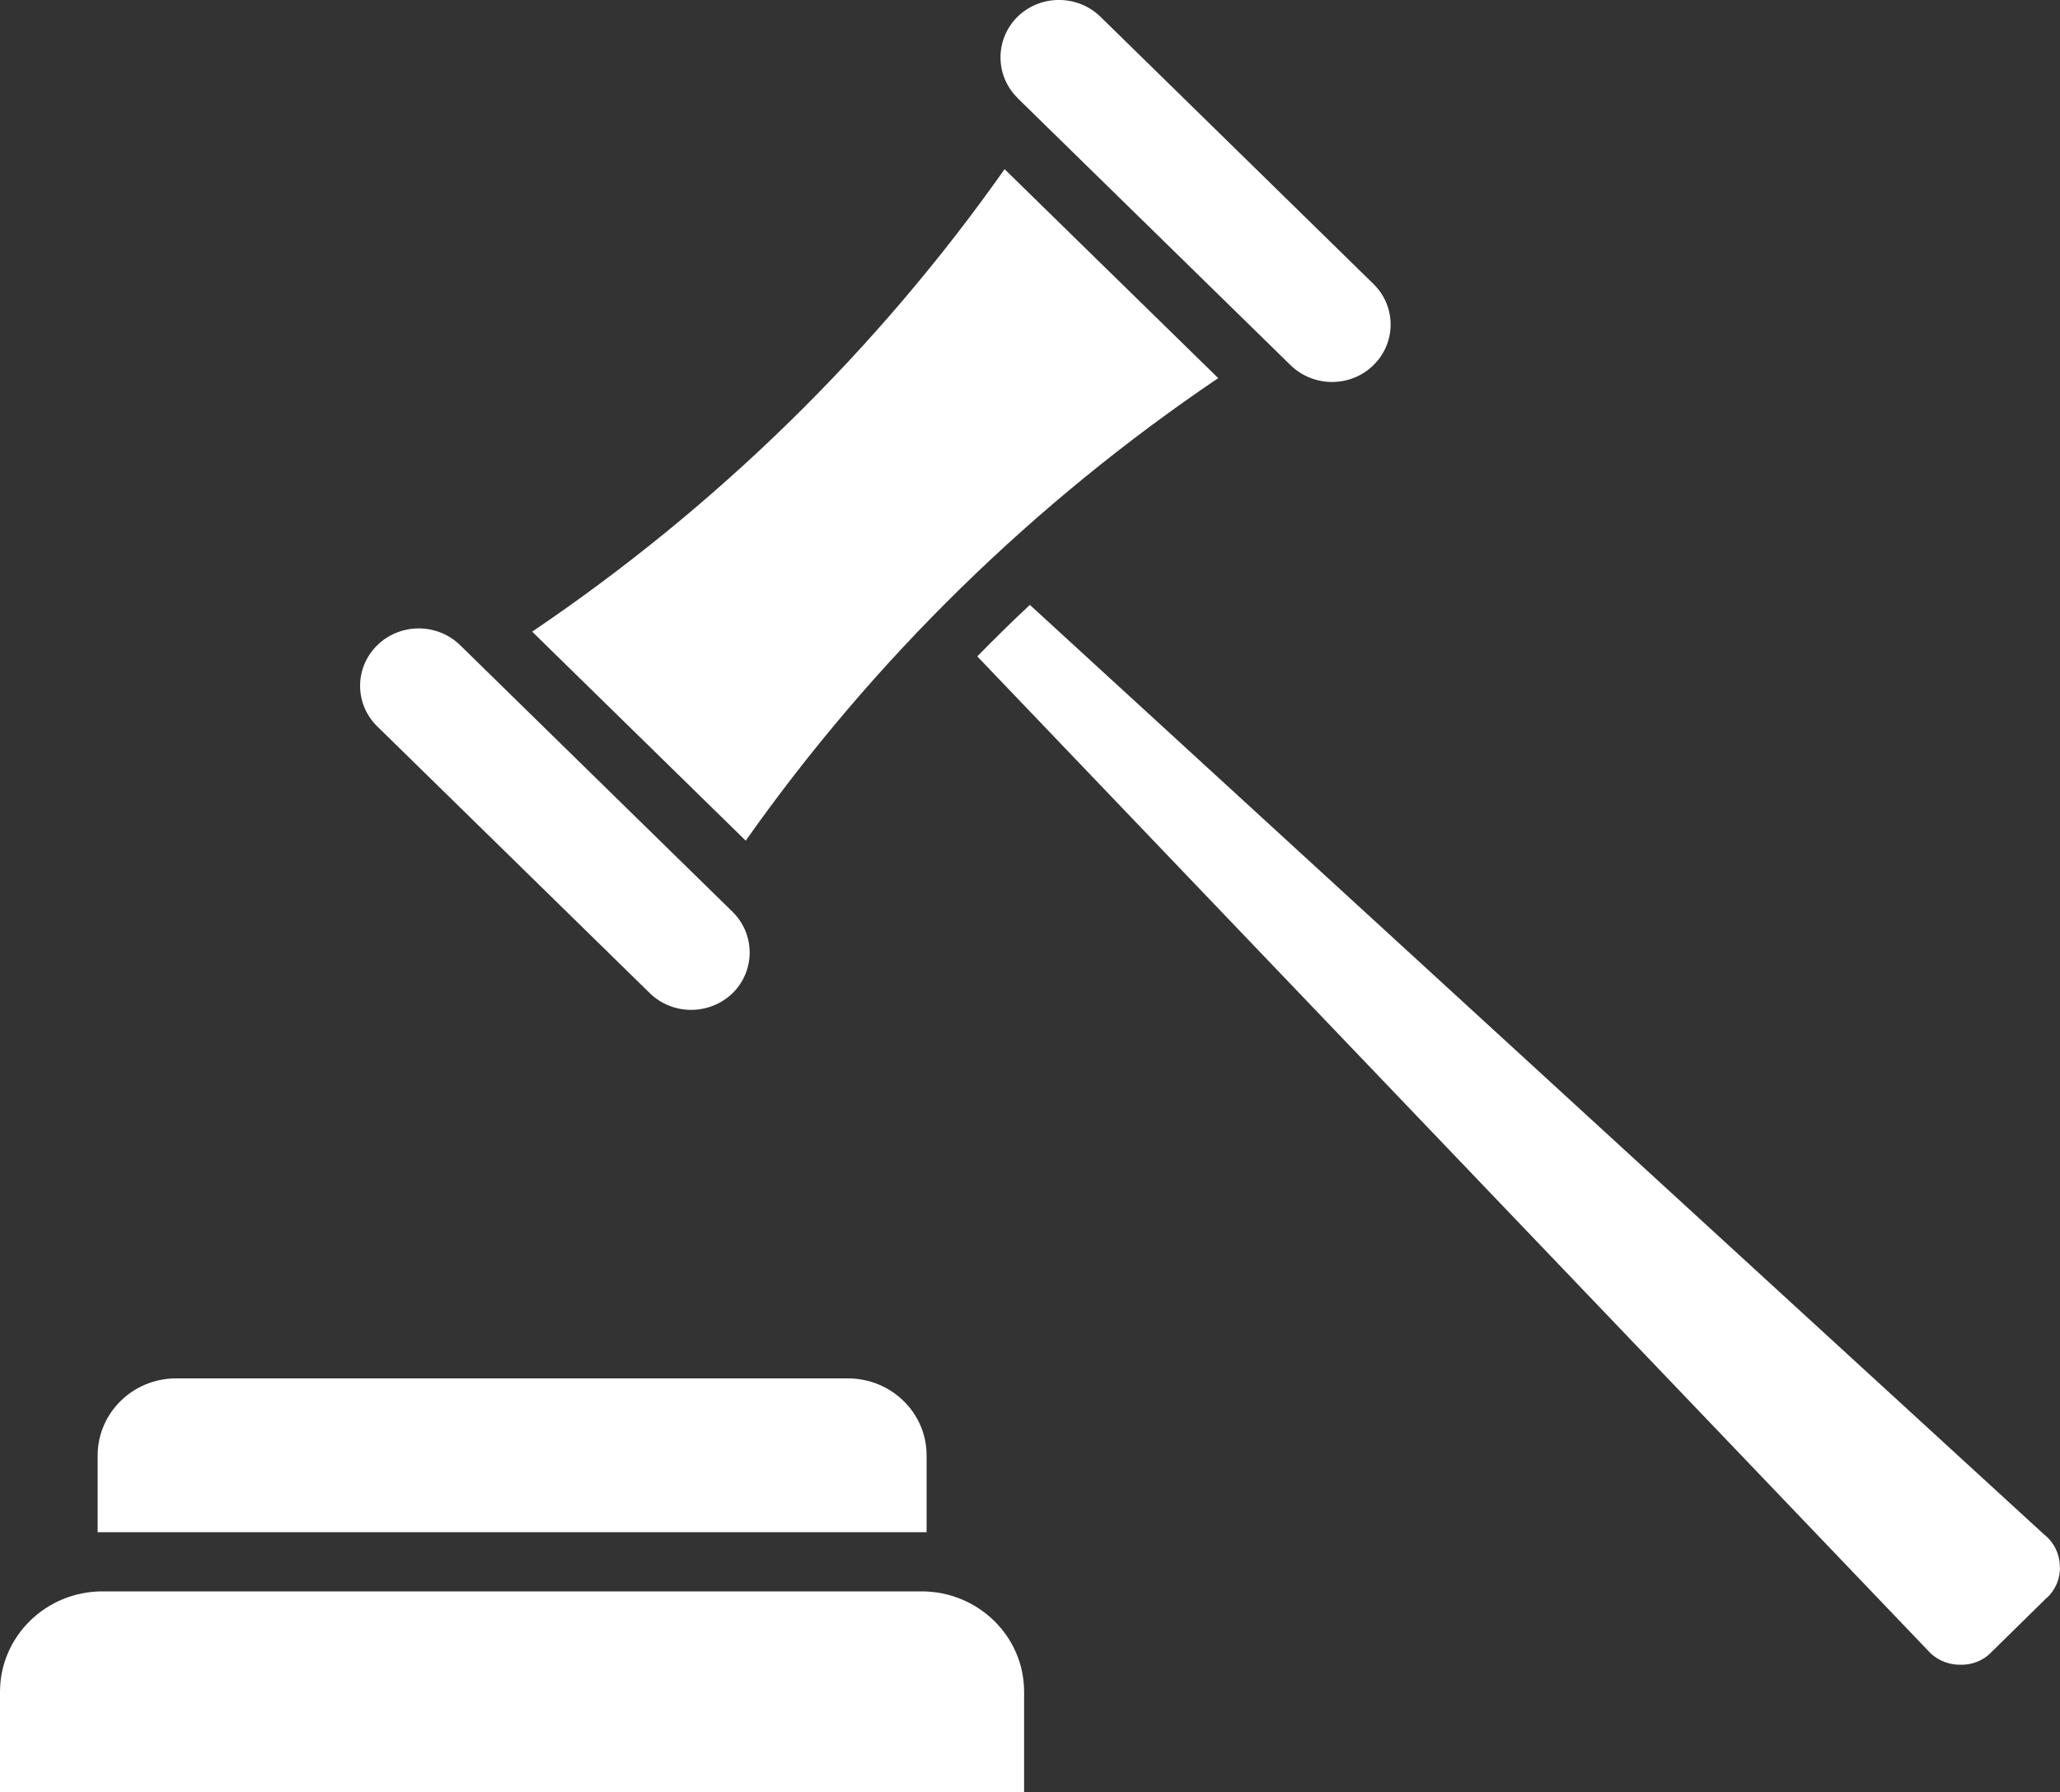
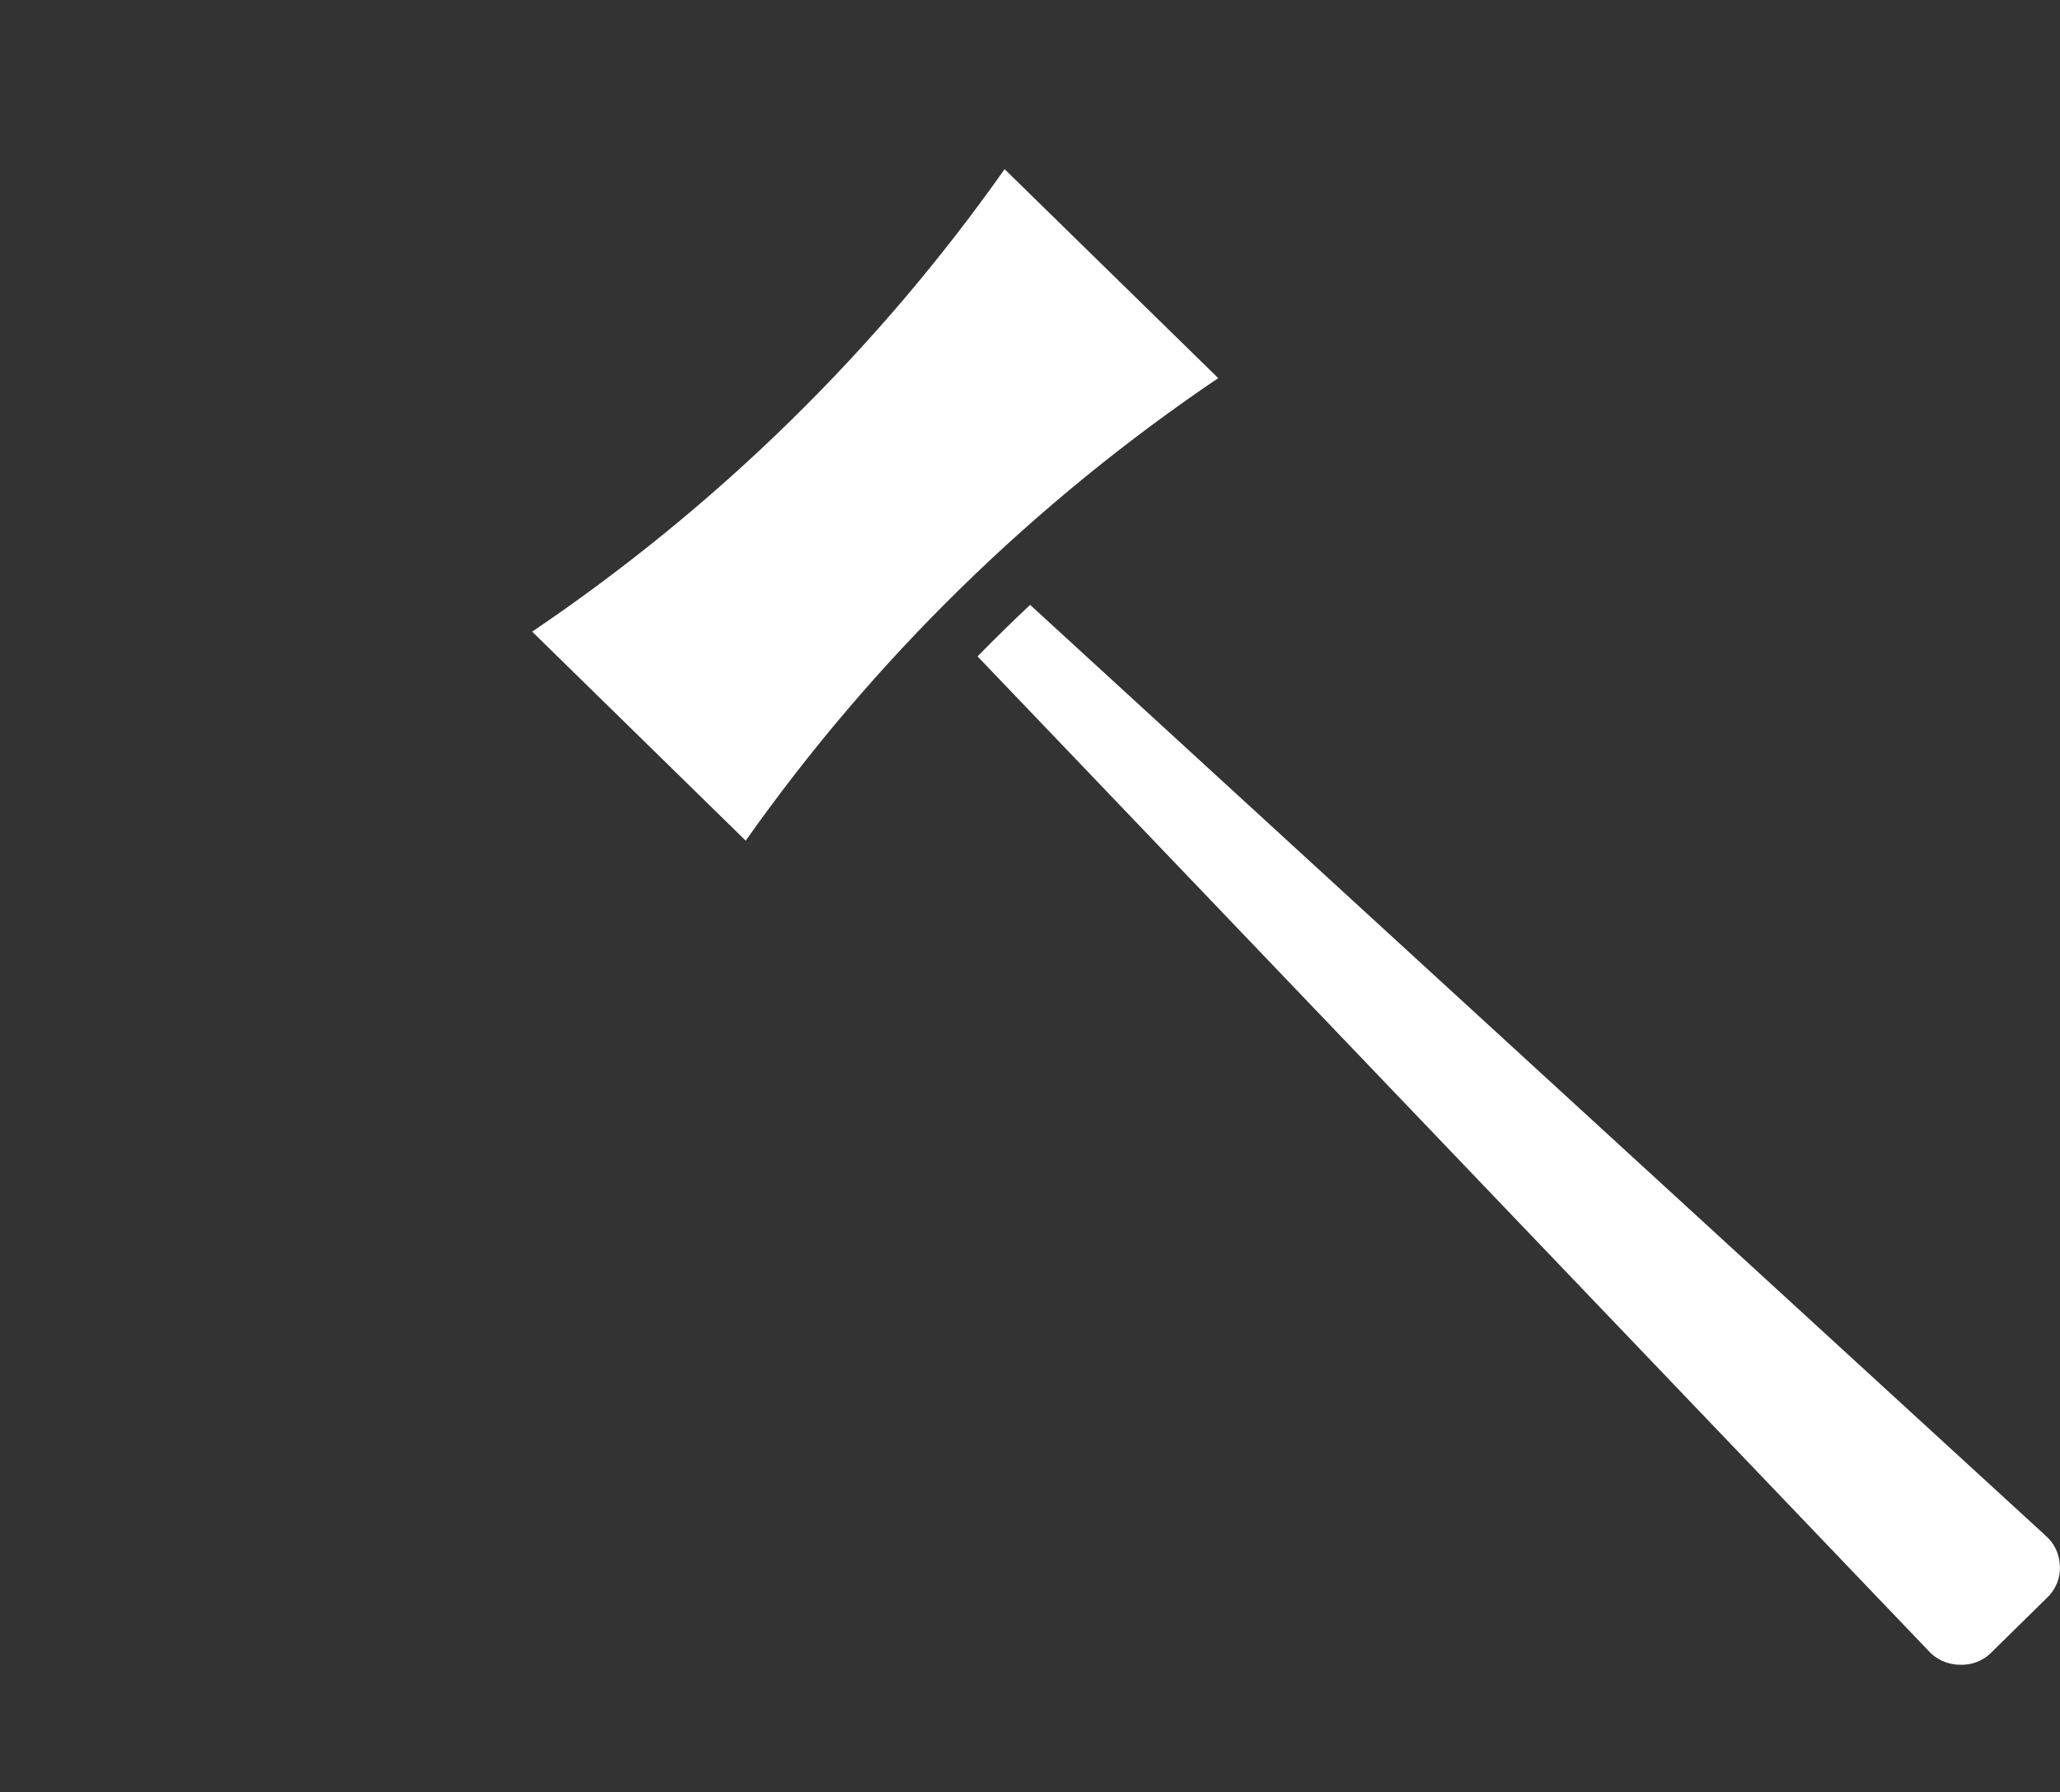
<svg xmlns="http://www.w3.org/2000/svg" viewBox="0 0 150 130.51">
  <rect x="0" y="0" width="150" height="130.51" fill="#333333" stroke="none" />
  <g fill="#fff">
-     <path d="m53.35 66.41c1.65 1.64 1.65 4.27 0 5.91-1.68 1.63-4.37 1.63-6.04 0l-19.9-19.48c-1.61-1.65-1.58-4.24.06-5.85s4.3-1.64 5.98-.06z" />
    <path d="m88.7 27.54c-13.46 9.1-25.11 20.51-34.4 33.68l-15.55-15.22c13.46-9.1 25.11-20.5 34.4-33.68l15.56 15.22z" />
-     <path d="m74.09 7.13c-1.65-1.63-1.65-4.27 0-5.91 1.67-1.63 4.37-1.63 6.04 0l19.91 19.49c1.64 1.64 1.62 4.26-.03 5.88-1.65 1.63-4.34 1.63-6.01.03l-19.91-19.48z" />
-     <path d="m148.89 111.78c.69.57 1.08 1.39 1.1 2.27.05.86-.3 1.7-.93 2.3h-.02l-4.04 3.97c-.6.63-1.46.96-2.35.91-.89-.01-1.74-.41-2.31-1.08l-69.18-72.35c1.25-1.27 2.52-2.53 3.83-3.75l73.9 67.74z" />
-     <path d="m67.13 115.89h-59.67c-4.11 0-7.45 3.27-7.46 7.3v7.31h74.57v-7.31c0-4.03-3.34-7.29-7.45-7.3z" />
-     <path d="m67.47 105.98c0-3.09-2.56-5.59-5.71-5.6h-48.94c-3.15 0-5.7 2.51-5.71 5.6v5.6h60.36z" />
+     <path d="m148.89 111.78c.69.57 1.08 1.39 1.1 2.27.05.86-.3 1.7-.93 2.3l-4.04 3.97c-.6.63-1.46.96-2.35.91-.89-.01-1.74-.41-2.31-1.08l-69.18-72.35c1.25-1.27 2.52-2.53 3.83-3.75l73.9 67.74z" />
  </g>
</svg>